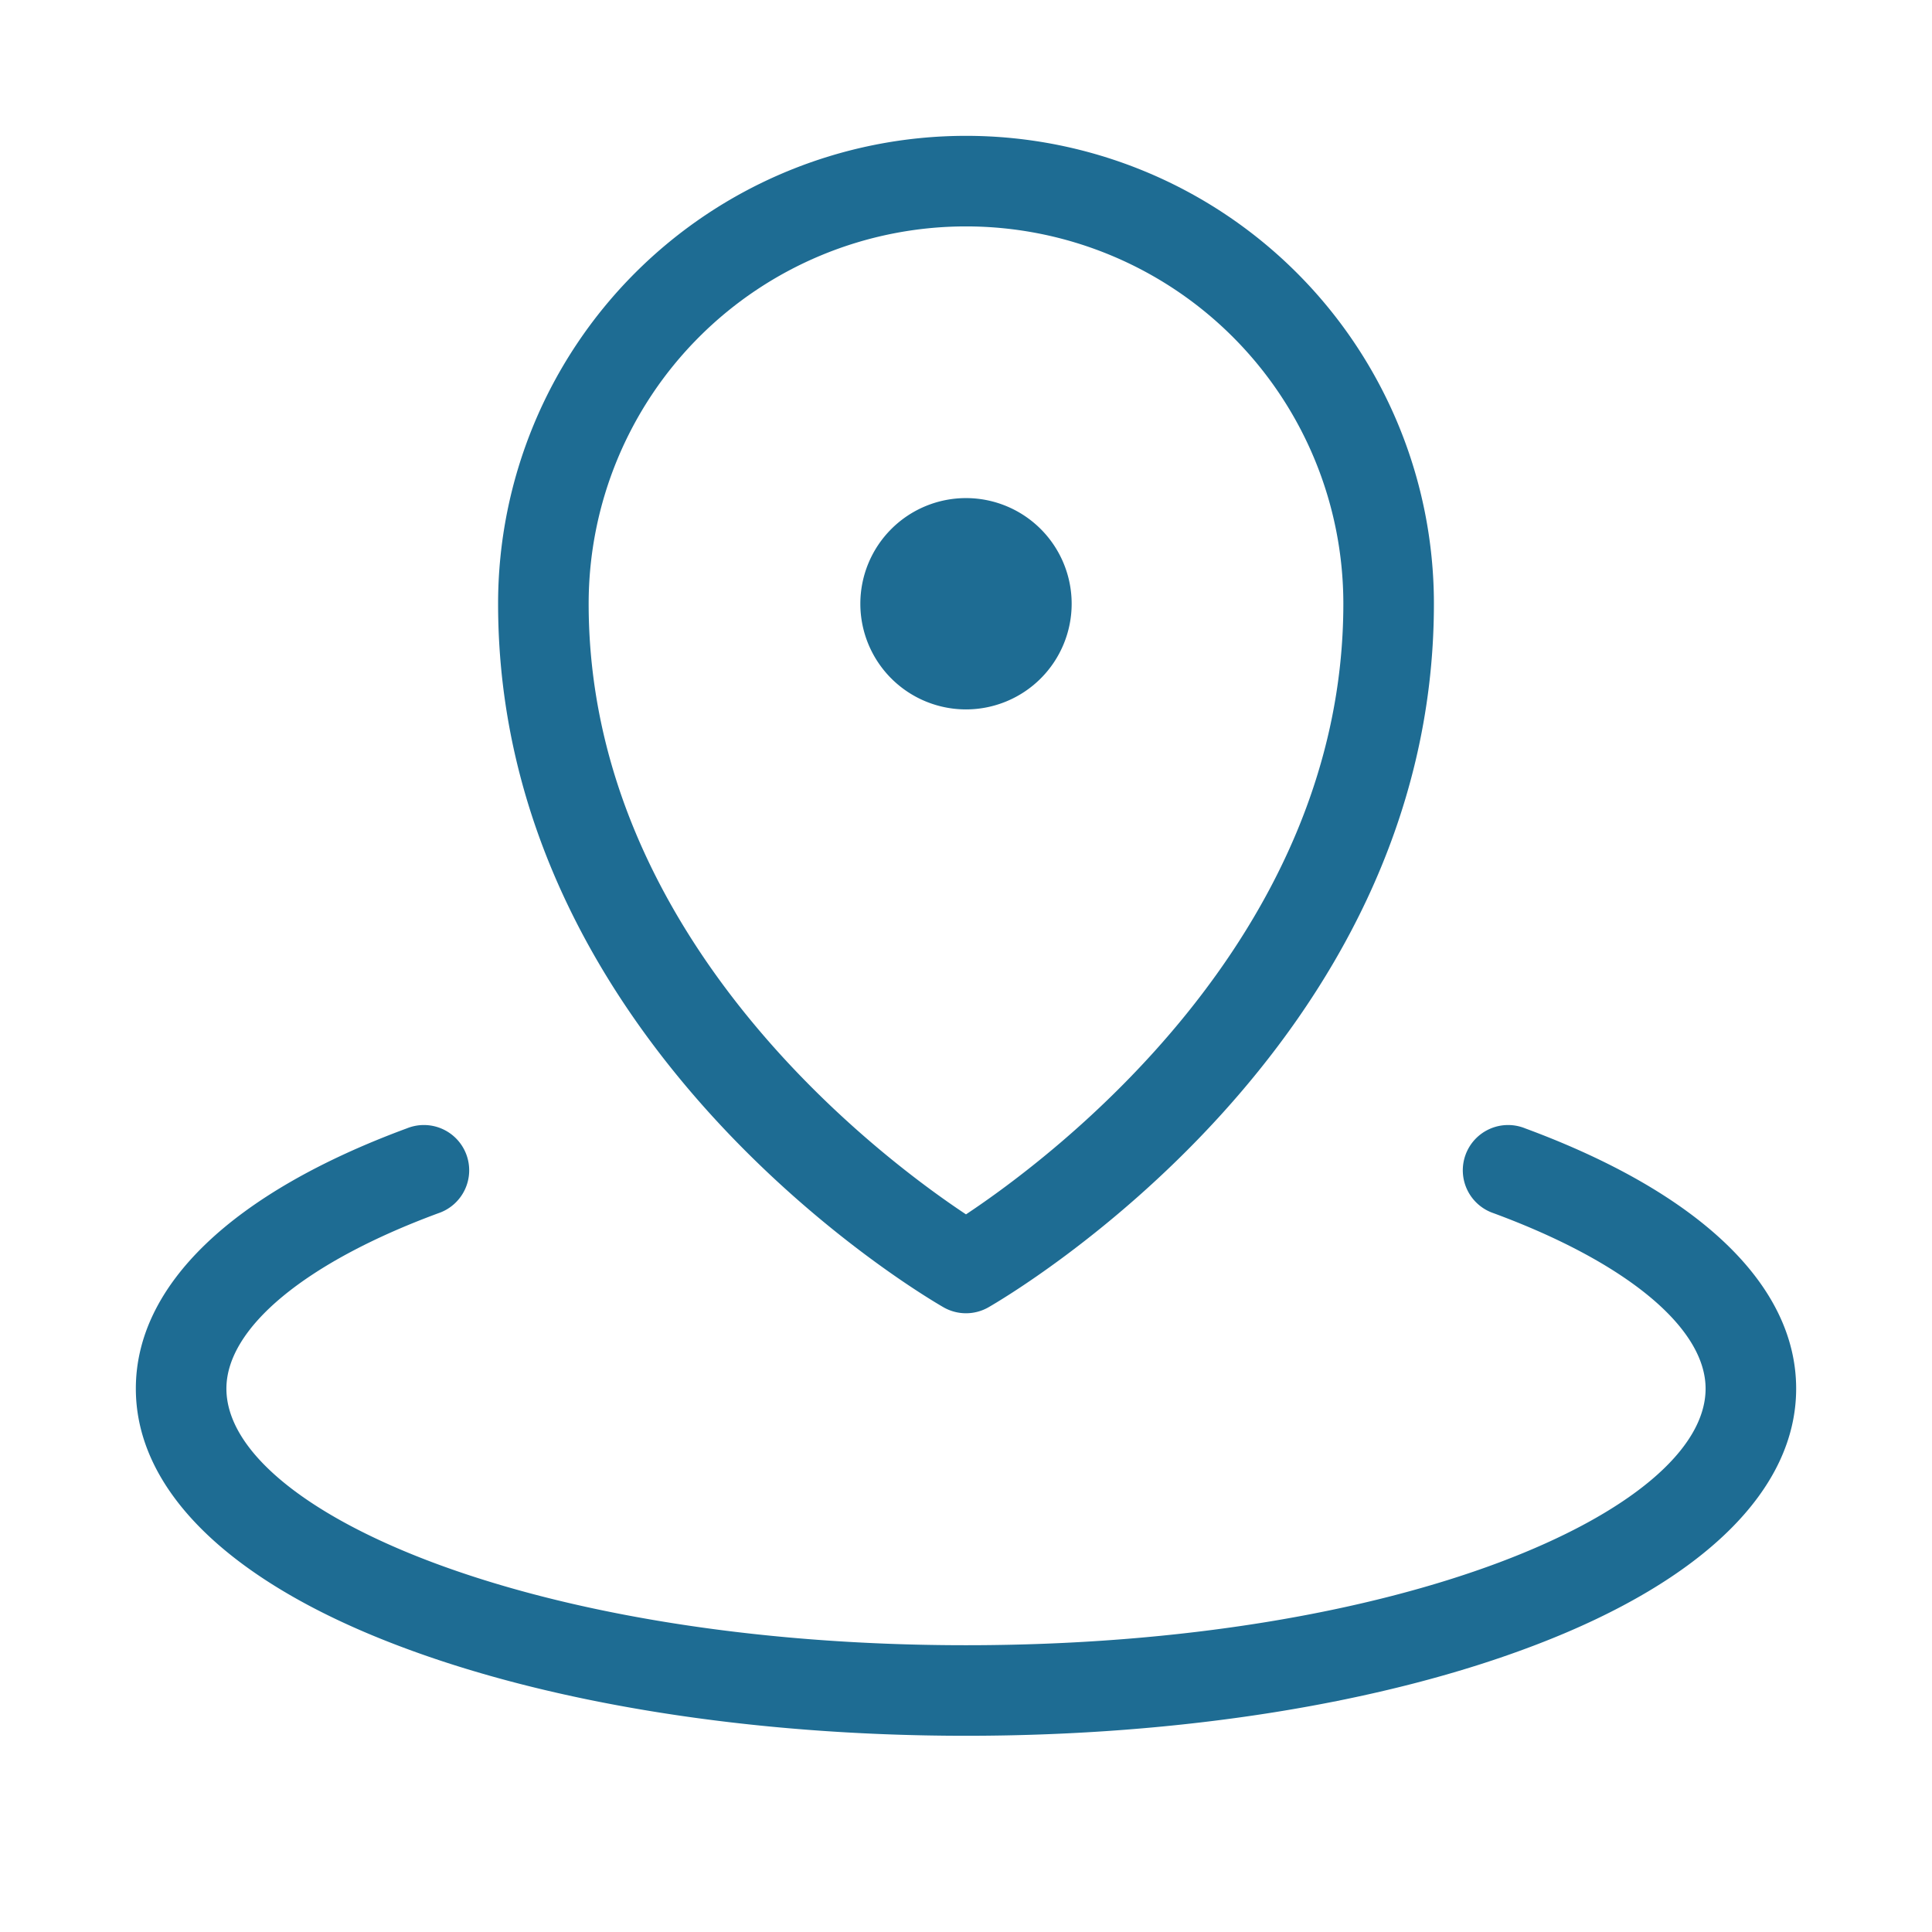
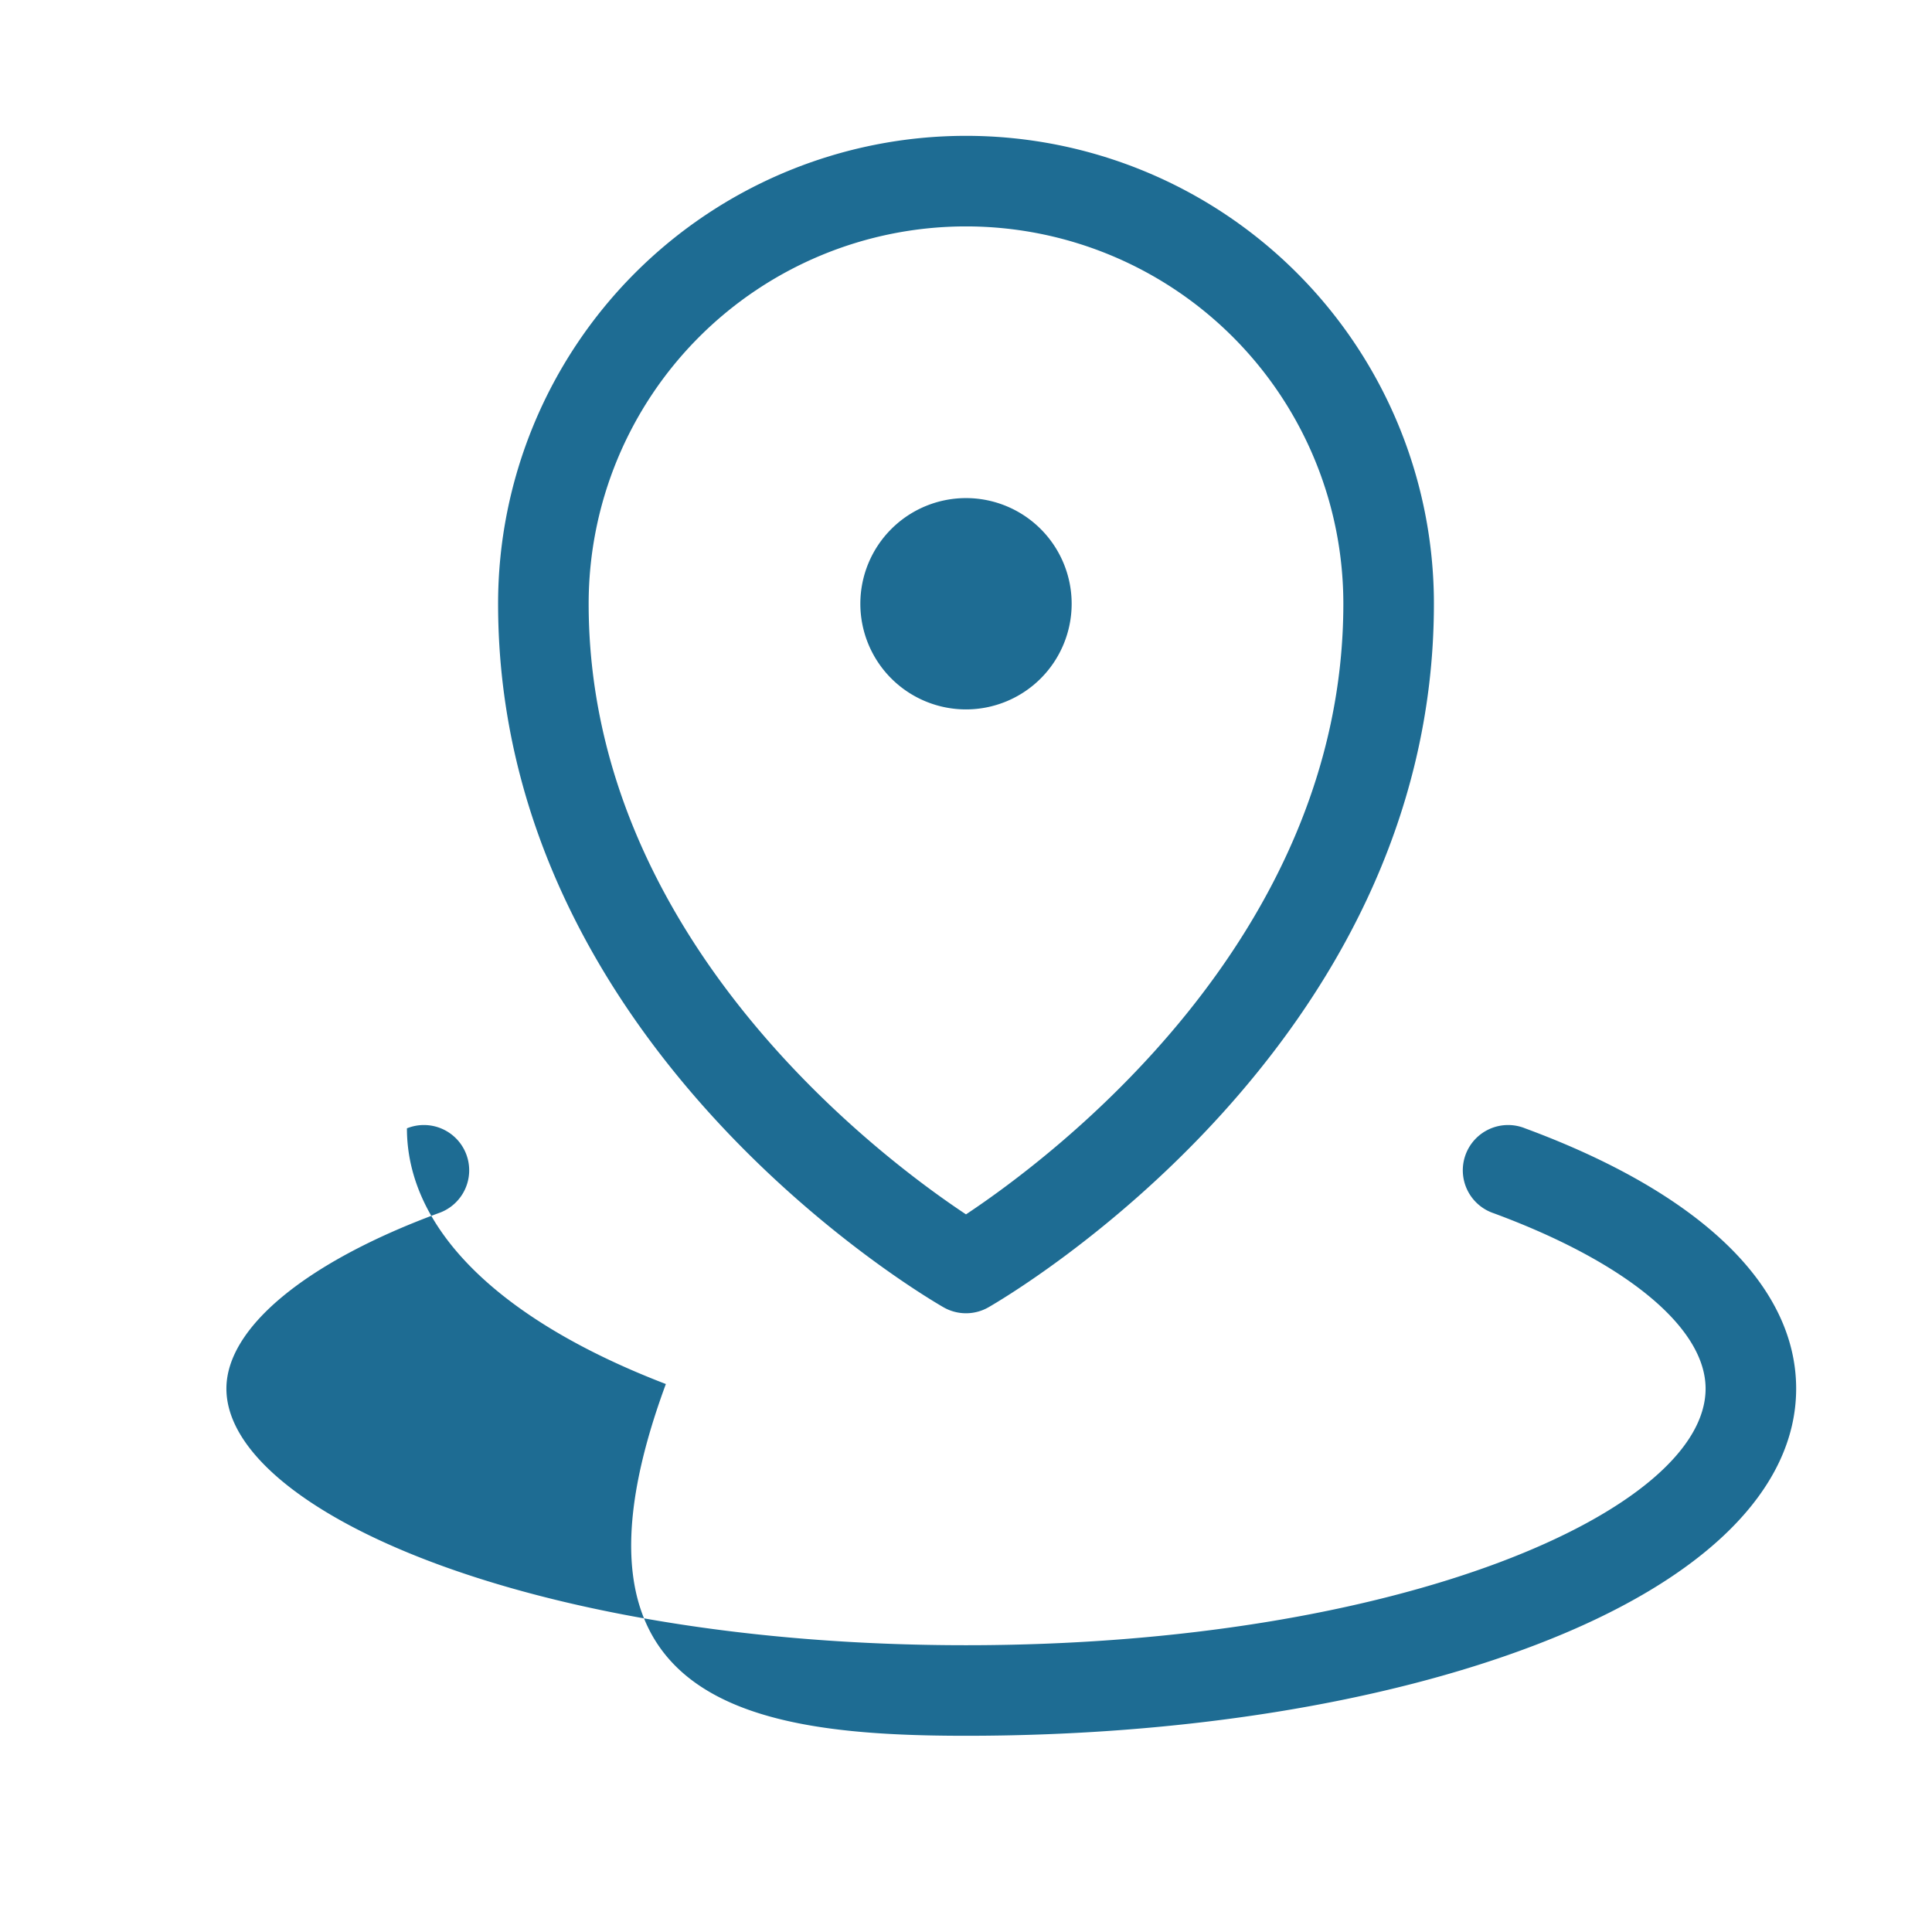
<svg xmlns="http://www.w3.org/2000/svg" width="52" height="52" fill="#1e6c93" viewBox="0 0 256 256">
-   <path d="M114,80a14,14,0,1,1,14,14A14,14,0,0,1,114,80ZM66,80a62,62,0,0,1,124,0c0,58.81-56.61,91.83-59,93.21a6,6,0,0,1-6,0C122.61,171.83,66,138.81,66,80Zm12,0c0,44.52,38.81,73.49,50,80.91,11.18-7.42,50-36.38,50-80.91A50,50,0,0,0,78,80Zm124.08,69.51a6,6,0,1,0-4.16,11.25C215.5,167.25,226,175.94,226,184c0,16.08-40.25,34-98,34s-98-17.92-98-34c0-8.06,10.5-16.75,28.08-23.24a6,6,0,1,0-4.16-11.25C30.76,158.06,18,170.31,18,184c0,13.34,12.18,25.38,34.31,33.88C72.62,225.7,99.5,230,128,230s55.38-4.3,75.69-12.12C225.82,209.38,238,197.34,238,184,238,170.31,225.24,158.06,202.08,149.51Z" />
+   <path d="M114,80a14,14,0,1,1,14,14A14,14,0,0,1,114,80ZM66,80a62,62,0,0,1,124,0c0,58.81-56.61,91.83-59,93.21a6,6,0,0,1-6,0C122.61,171.83,66,138.81,66,80Zm12,0c0,44.52,38.81,73.49,50,80.91,11.18-7.42,50-36.38,50-80.91A50,50,0,0,0,78,80Zm124.08,69.51a6,6,0,1,0-4.16,11.25C215.5,167.25,226,175.94,226,184c0,16.08-40.25,34-98,34s-98-17.92-98-34c0-8.06,10.5-16.75,28.08-23.24a6,6,0,1,0-4.16-11.25c0,13.34,12.18,25.38,34.31,33.88C72.62,225.7,99.5,230,128,230s55.38-4.3,75.69-12.12C225.82,209.38,238,197.34,238,184,238,170.31,225.24,158.06,202.08,149.51Z" />
</svg>